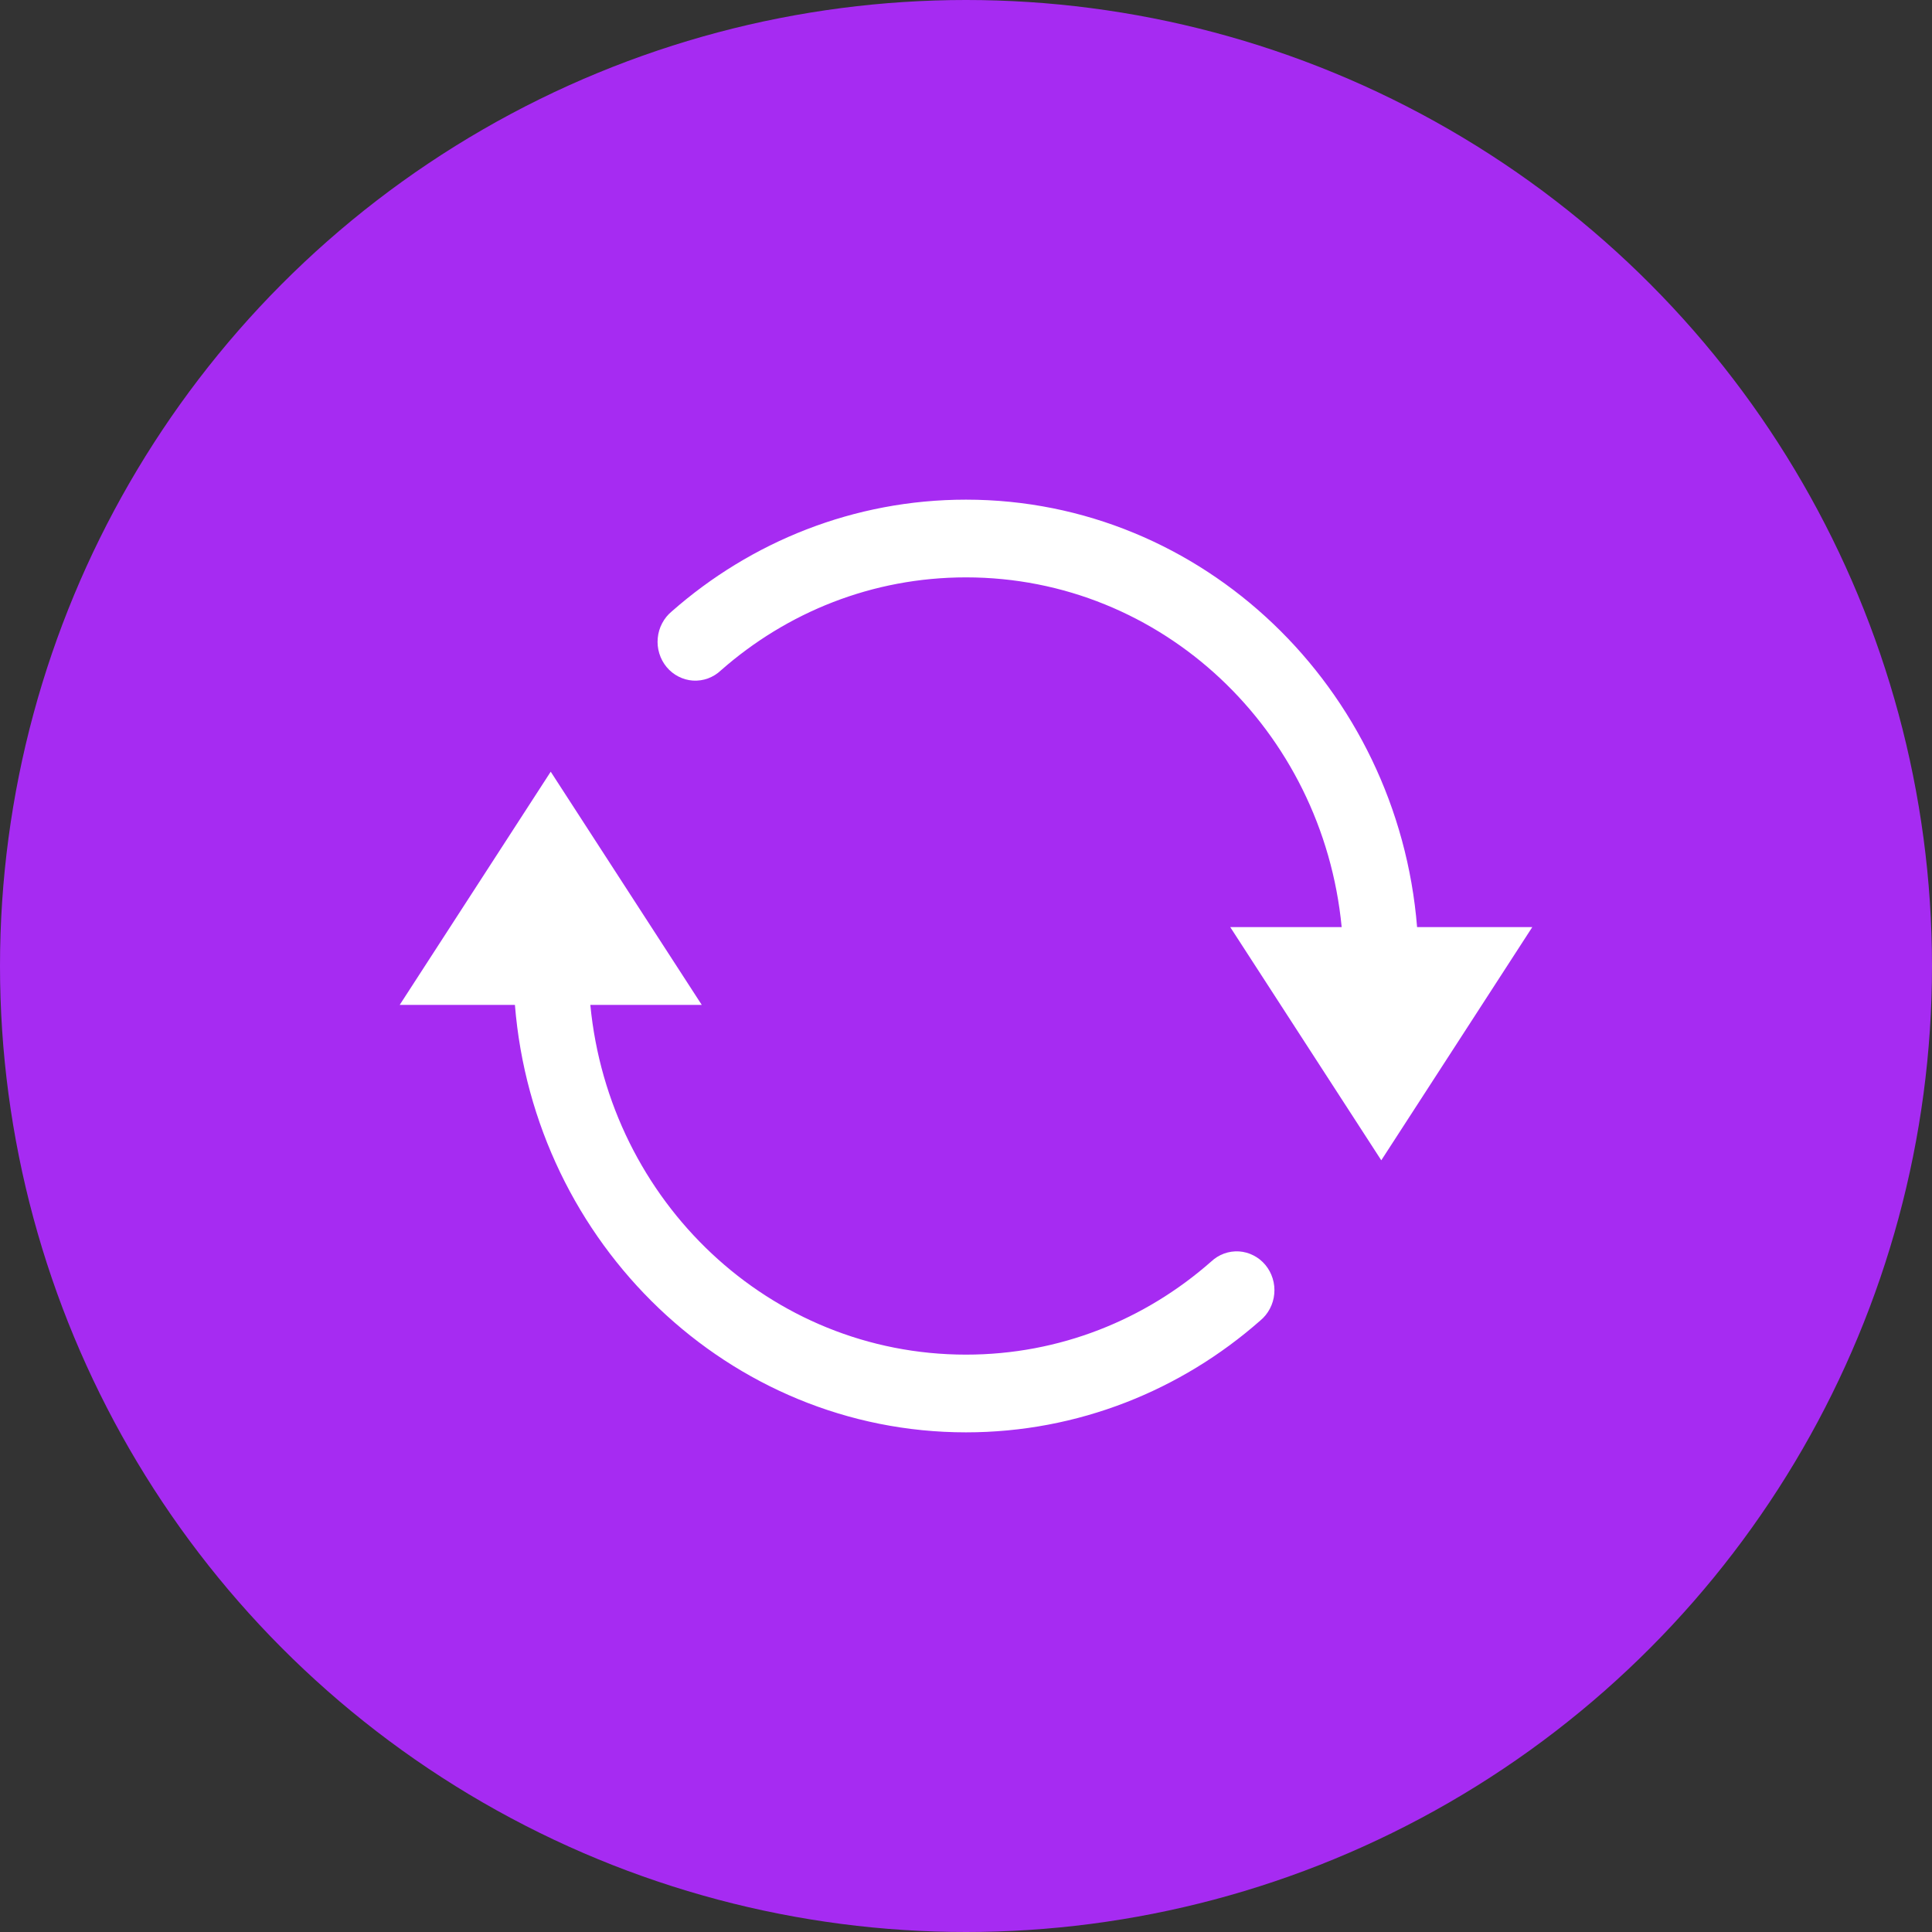
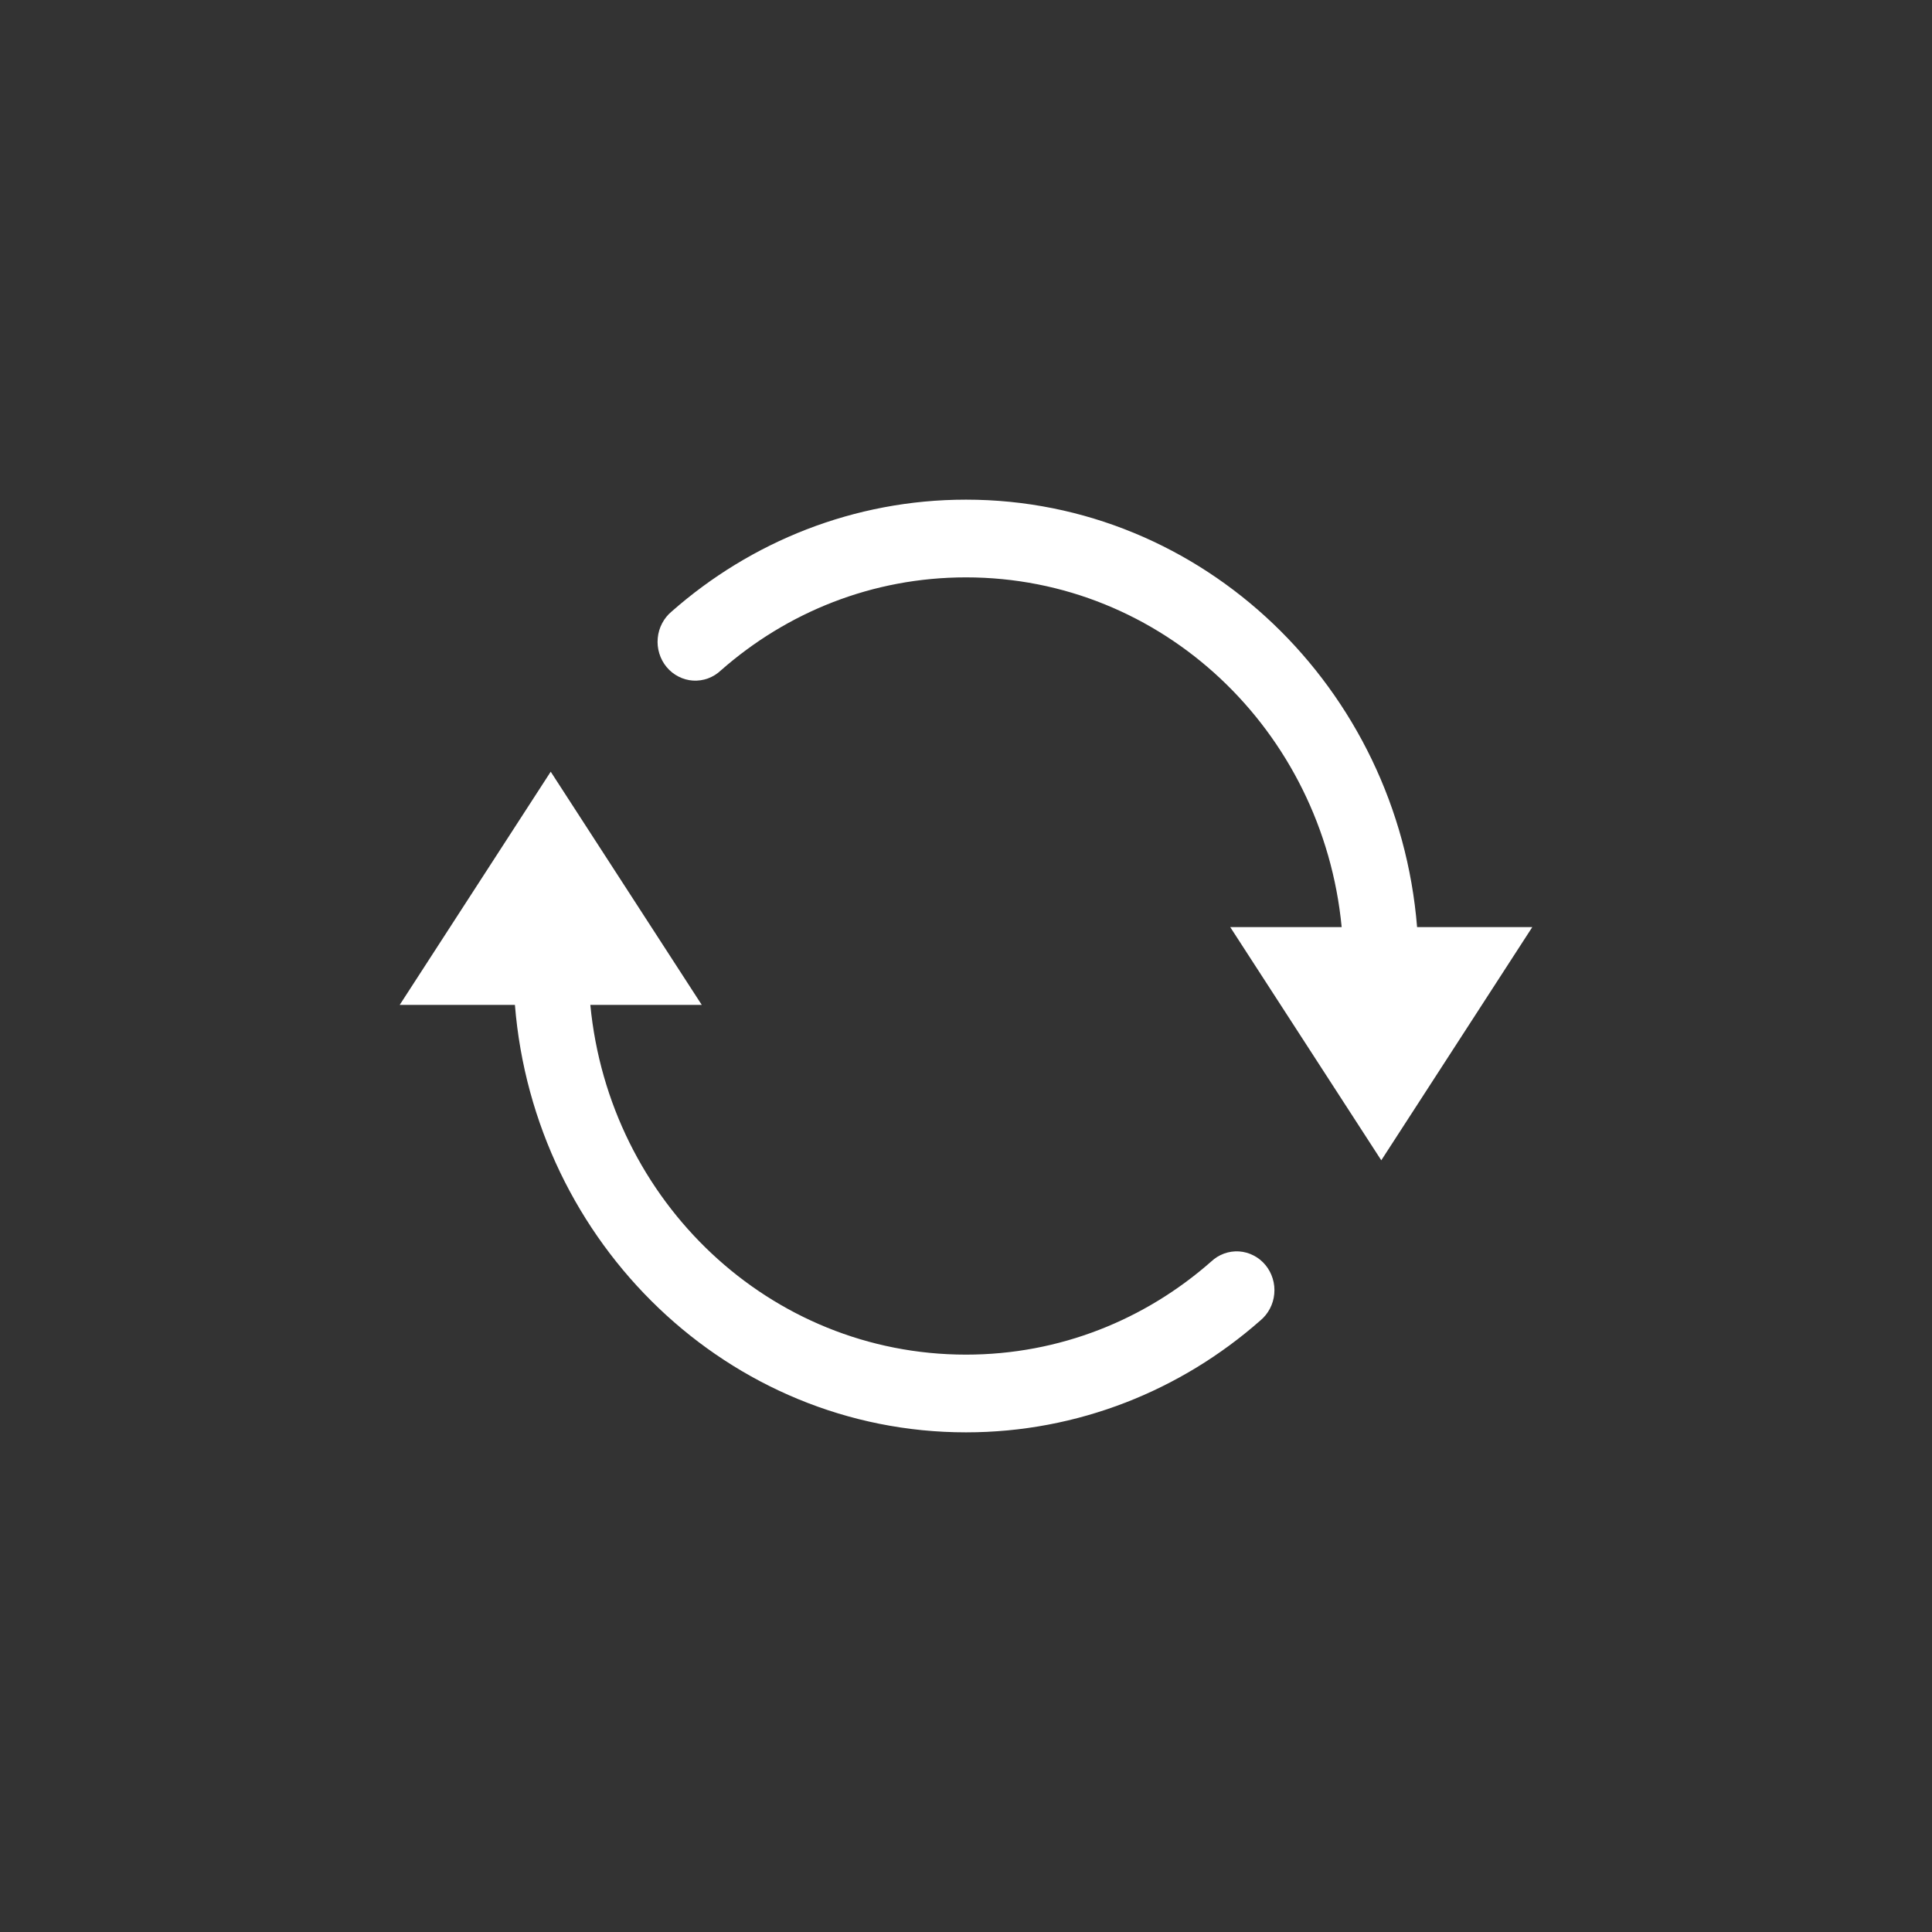
<svg xmlns="http://www.w3.org/2000/svg" width="58" height="58" viewBox="0 0 58 58" fill="none">
  <rect x="0" y="0" width="58" height="58" fill="#333333" stroke="none" />
-   <circle cx="29" cy="29" r="29" fill="#A62BF2" />
  <path d="M29 15C25.636 15 22.543 16.264 20.168 18.354C20.049 18.452 19.95 18.573 19.878 18.711C19.805 18.848 19.76 19 19.746 19.156C19.731 19.312 19.747 19.469 19.793 19.618C19.839 19.768 19.913 19.906 20.012 20.025C20.111 20.144 20.232 20.242 20.369 20.311C20.505 20.381 20.653 20.422 20.805 20.432C20.957 20.441 21.109 20.419 21.253 20.367C21.396 20.314 21.528 20.233 21.64 20.127C23.621 18.383 26.186 17.333 29 17.333C34.889 17.333 39.711 21.928 40.278 27.833H36.933L41.467 34.833L46 27.833H42.542C41.963 20.66 36.115 15 29 15ZM16.533 23.167L12 30.167H15.458C16.037 37.34 21.885 43 29 43C32.364 43 35.457 41.736 37.832 39.646C37.951 39.548 38.05 39.427 38.122 39.289C38.195 39.152 38.24 39 38.254 38.844C38.269 38.688 38.253 38.531 38.207 38.382C38.161 38.232 38.087 38.094 37.988 37.975C37.889 37.856 37.768 37.758 37.631 37.689C37.495 37.619 37.347 37.578 37.195 37.568C37.043 37.559 36.891 37.581 36.747 37.633C36.604 37.686 36.472 37.767 36.36 37.873C34.379 39.617 31.814 40.667 29 40.667C23.111 40.667 18.289 36.072 17.722 30.167H21.067L16.533 23.167Z" fill="white" />
</svg>